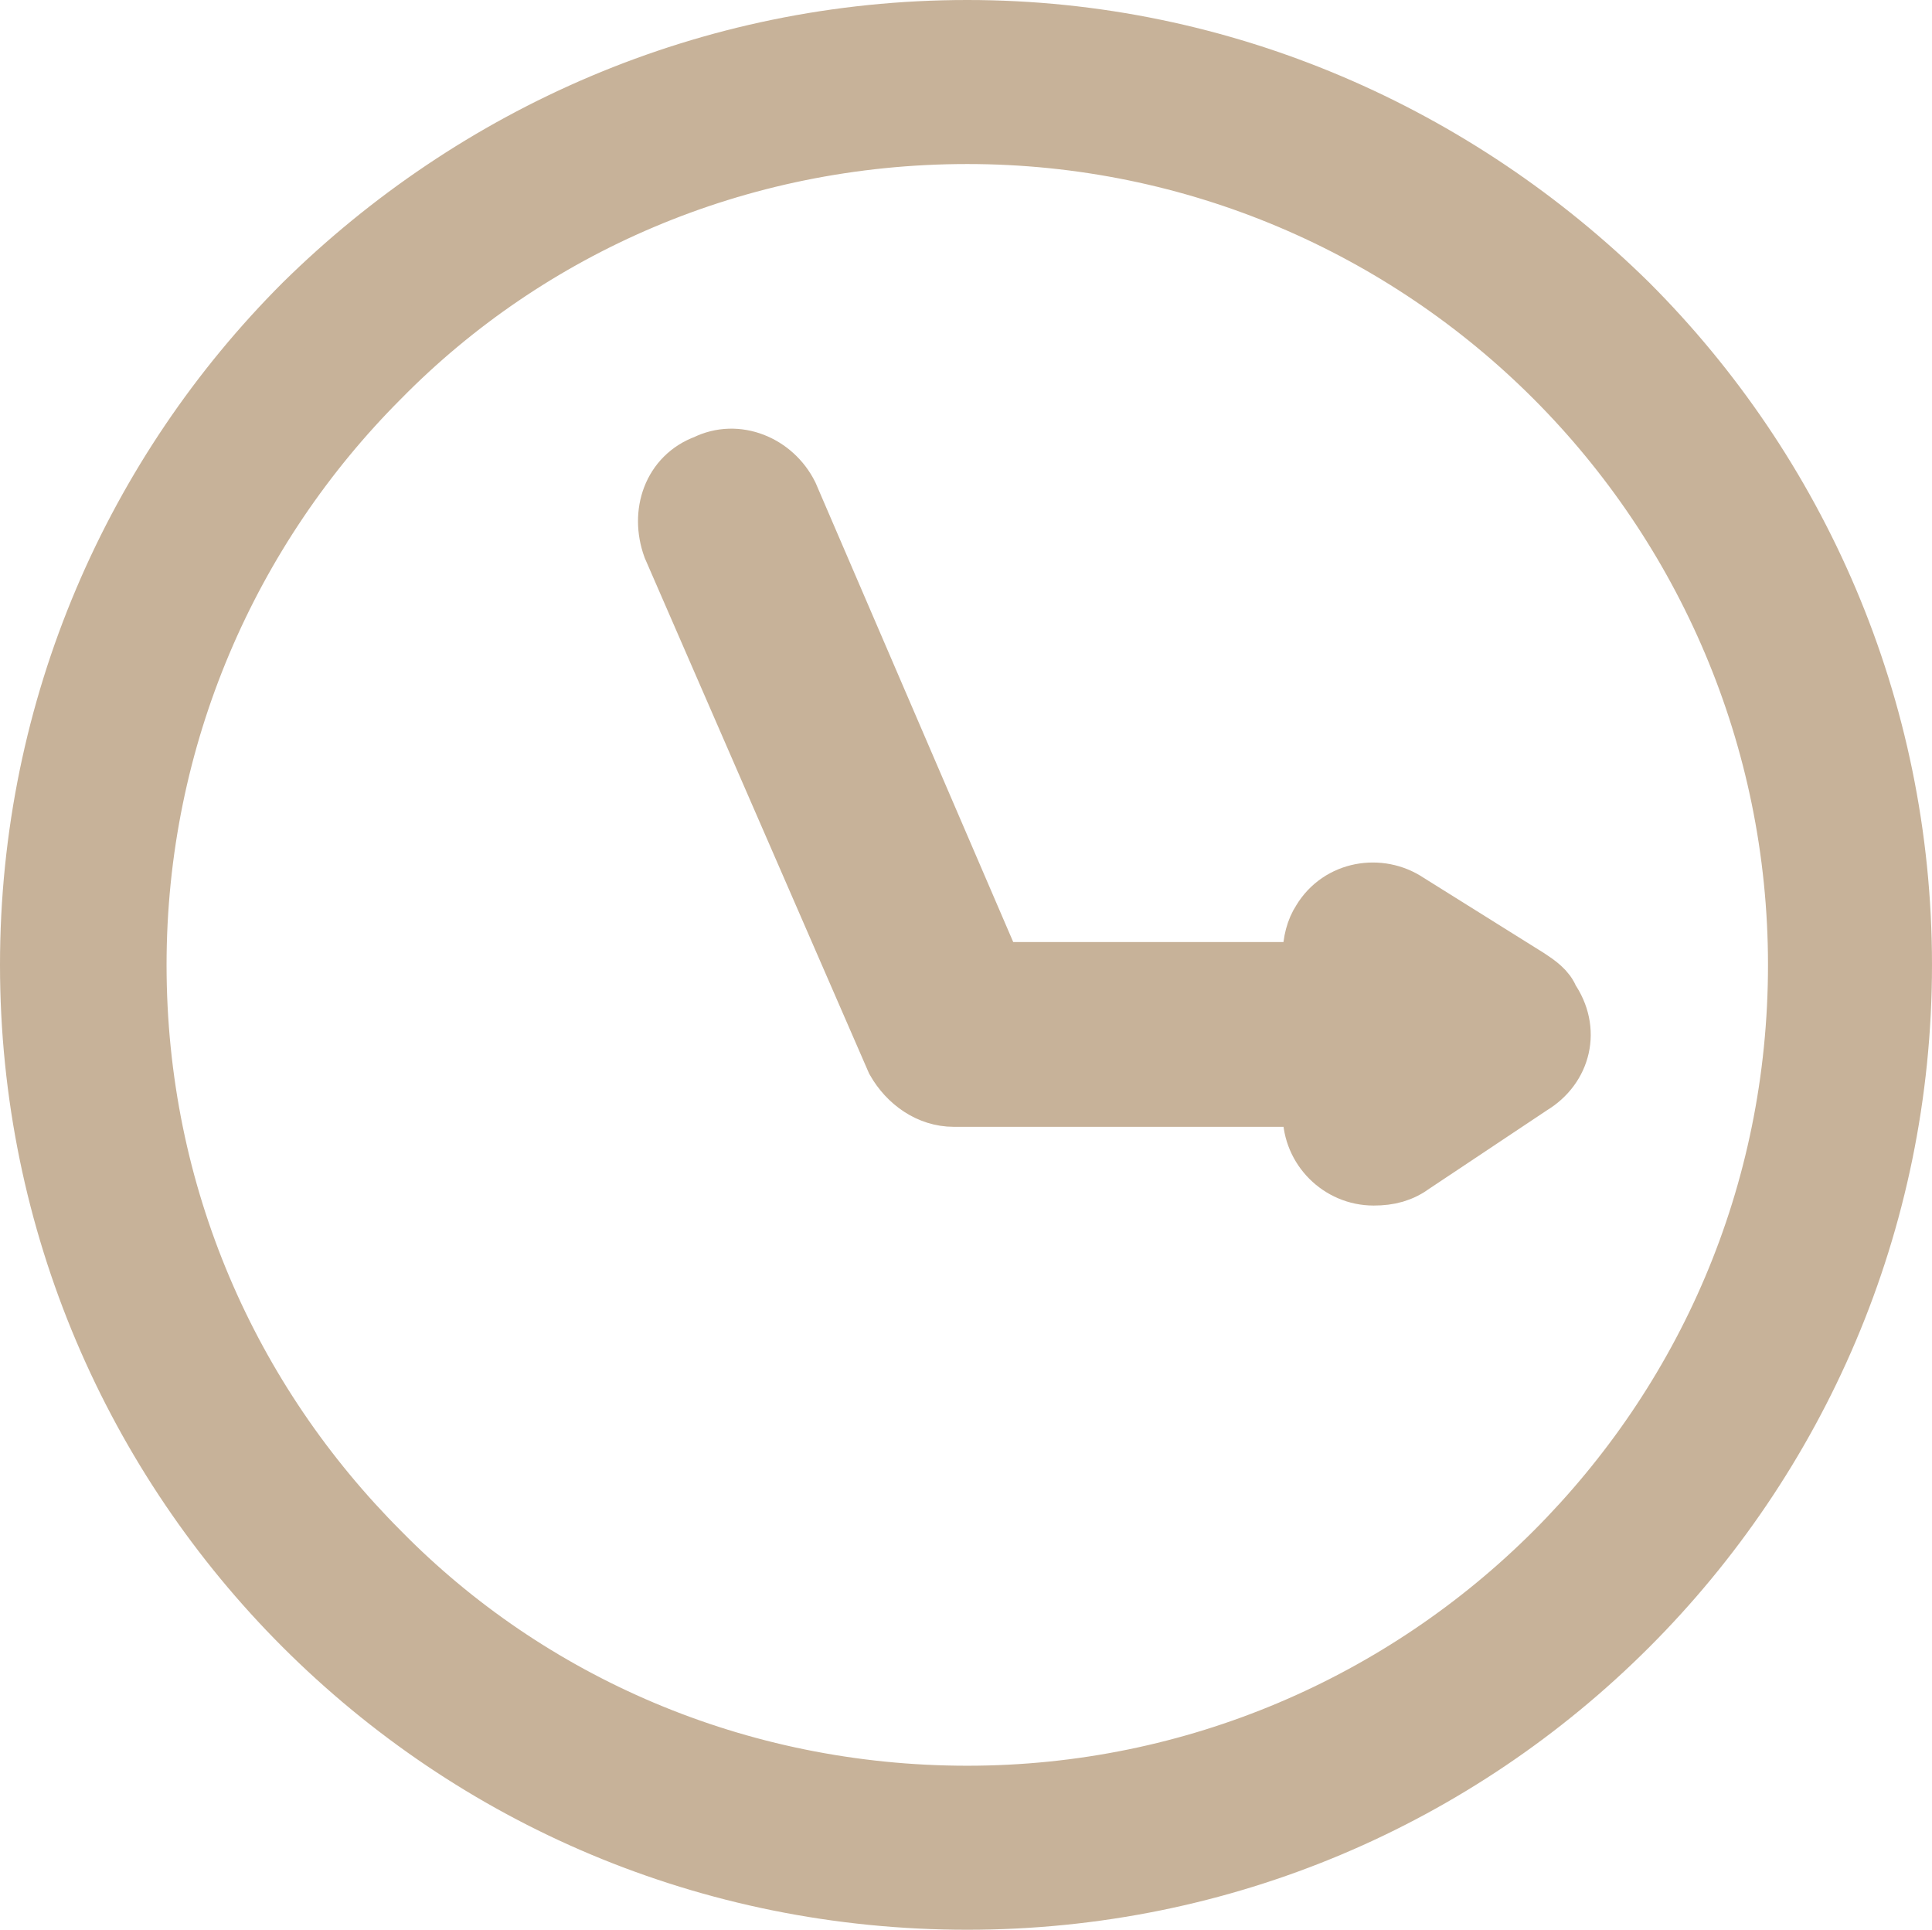
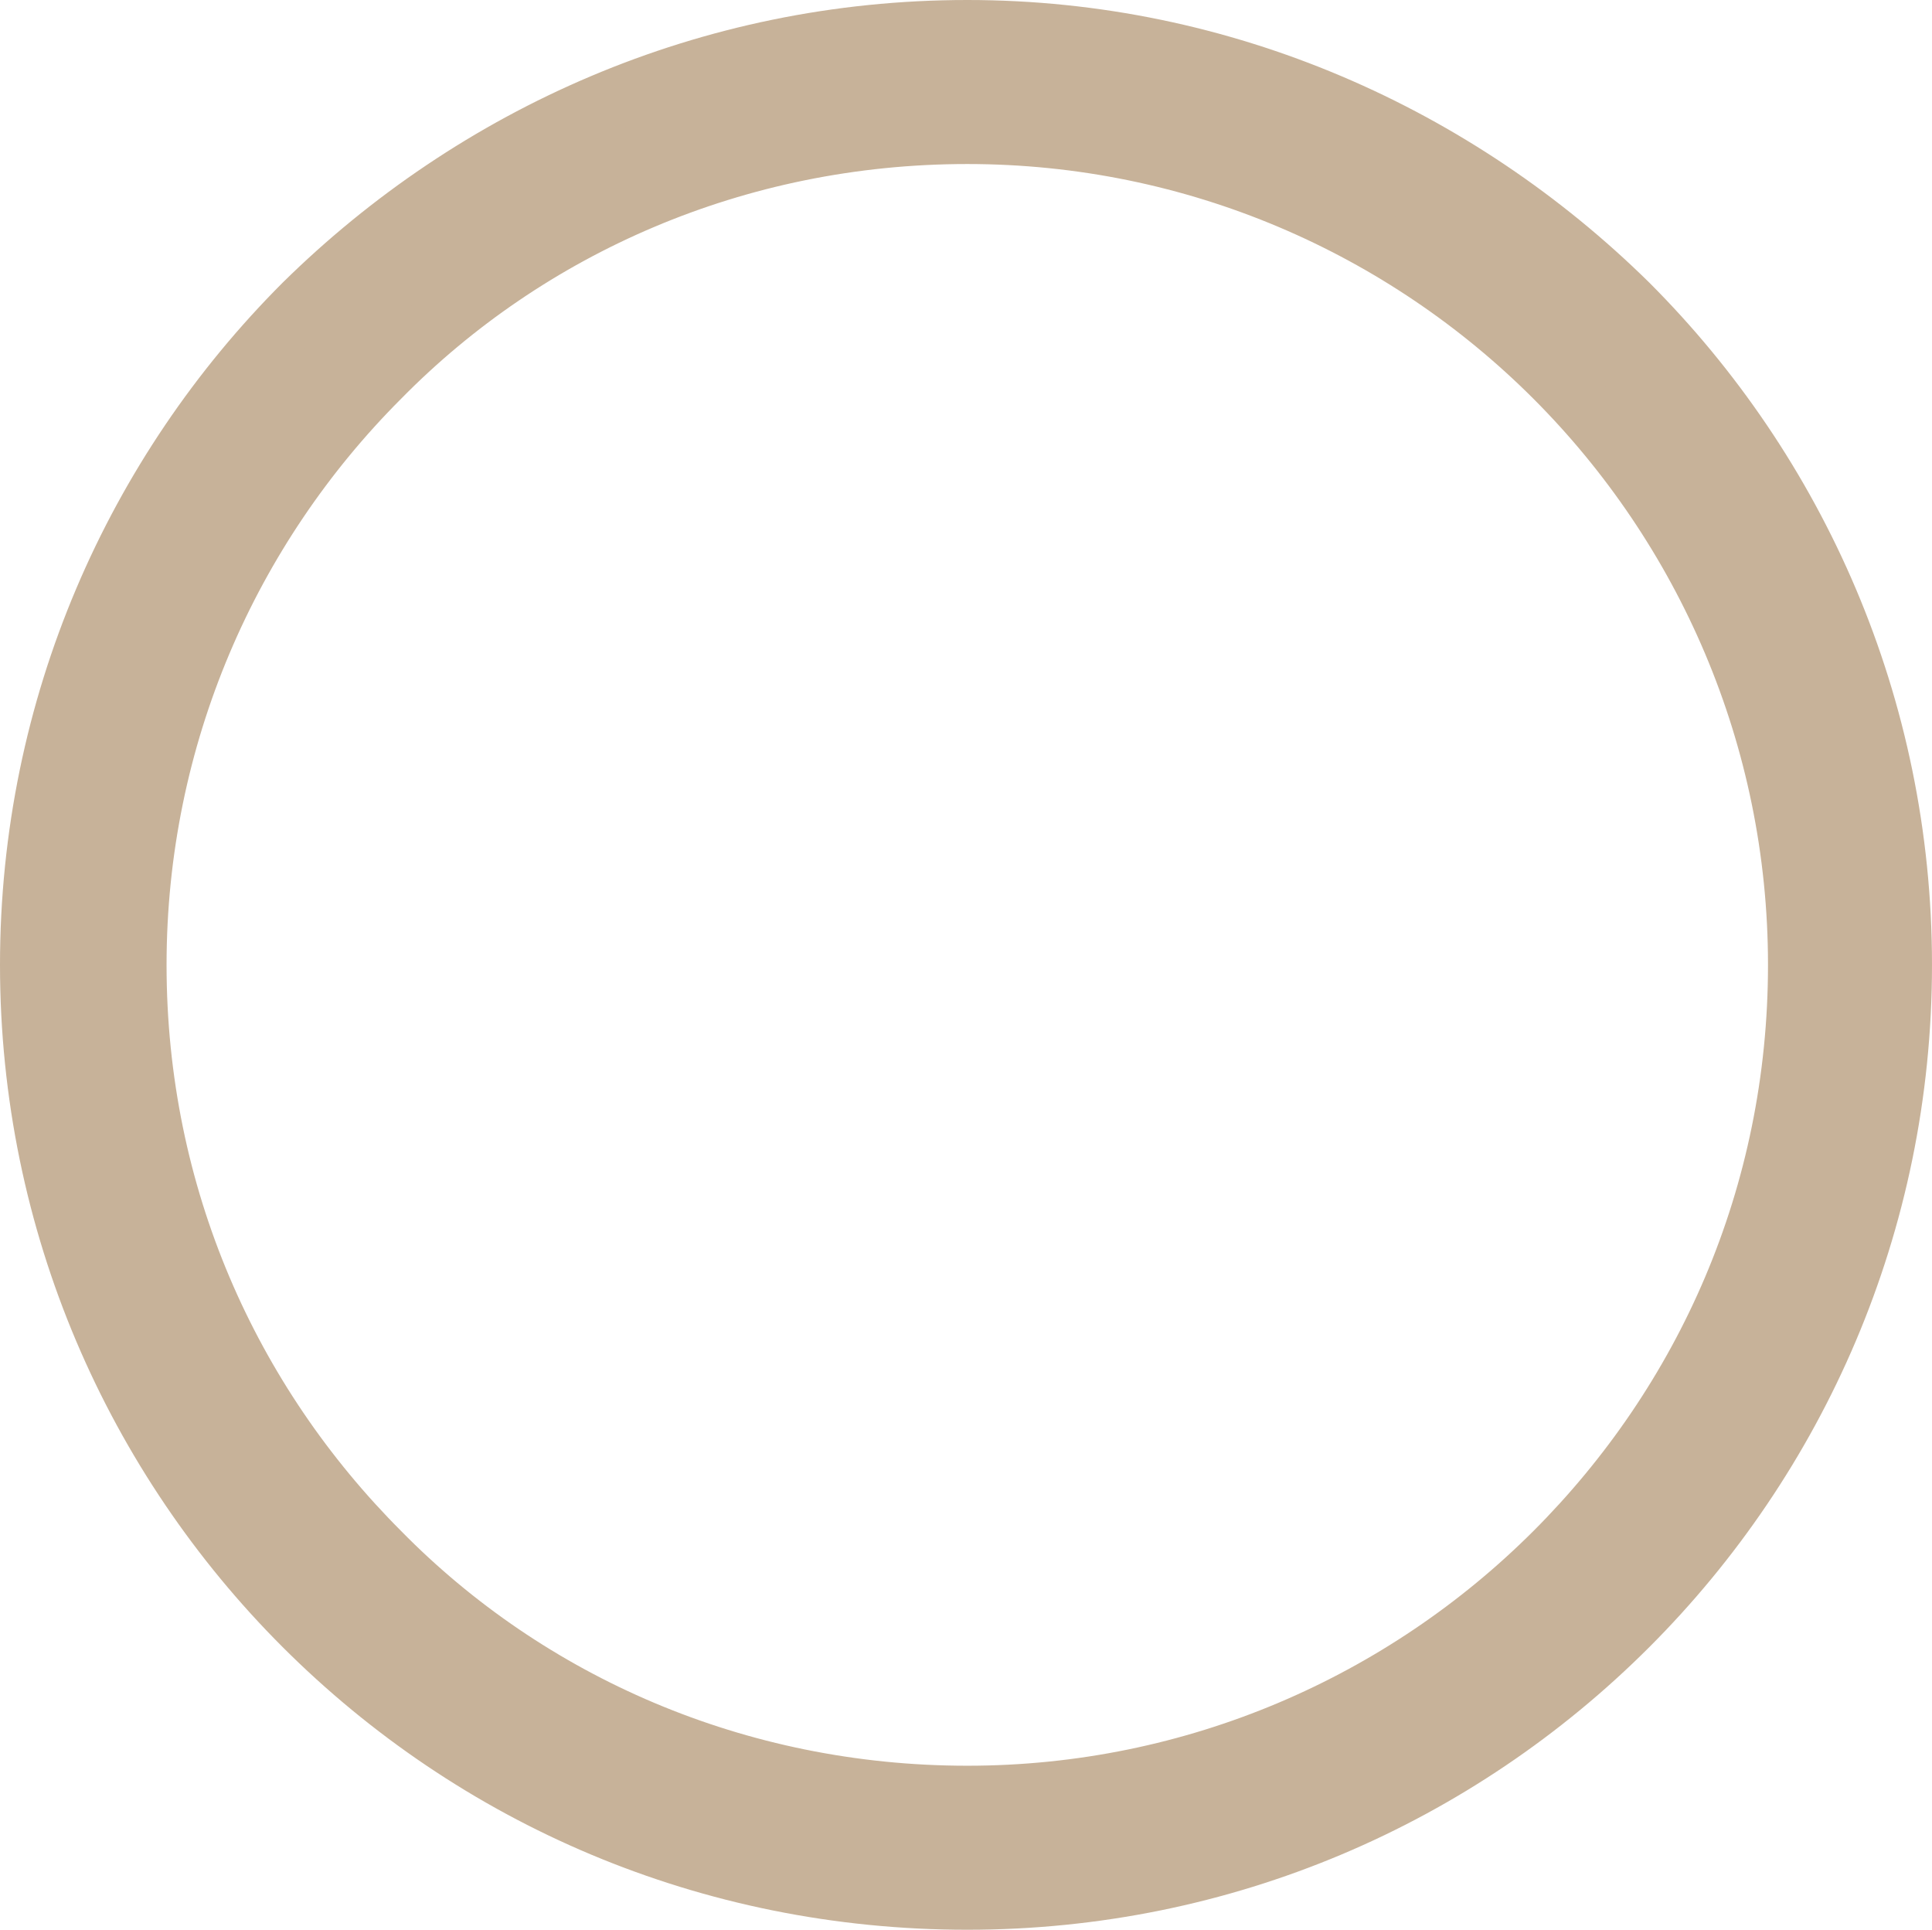
<svg xmlns="http://www.w3.org/2000/svg" id="uuid-559ec43c-e40c-4da0-ae92-d32615bfdae0" viewBox="0 0 15.833 15.813">
  <defs>
    <style>.uuid-2bae308d-6544-49f7-956a-5bc4dc156496{fill:#c7b299;stroke:#c7b299;stroke-miterlimit:10;stroke-width:.5px;}</style>
  </defs>
  <g id="uuid-bb191265-d90d-4a09-acf6-5892dcf2cc7d">
-     <path class="uuid-2bae308d-6544-49f7-956a-5bc4dc156496" d="M10.762,9.131v-.148h-2.945c-.198,0-.371-.124-.47-.297l-1.831-4.207c-.099-.272,0-.569.272-.668.248-.124.544,0,.668.248l1.683,3.91h2.623v-.148h0c0-.099.025-.198.074-.272.148-.247.47-.297.693-.148l.99.619c.074.049.148.099.173.173.173.247.099.544-.148.693l-.965.643c-.099.074-.198.099-.322.099-.272,0-.495-.223-.495-.495h0Z" />
-     <path class="uuid-2bae308d-6544-49f7-956a-5bc4dc156496" d="M7.927.25c2.099,0,4.013.864,5.413,2.243,1.379,1.379,2.243,3.293,2.243,5.413,0,2.12-.864,4.034-2.243,5.413-1.4,1.4-3.314,2.243-5.413,2.243-2.12,0-4.034-.844-5.434-2.243C1.114,11.941.25,10.026.25,7.906.25,5.787,1.114,3.872,2.493,2.493,3.893,1.114,5.807.25,7.927.25h0ZM12.743,3.09c-1.235-1.235-2.943-1.996-4.816-1.996-1.894,0-3.602.762-4.816,1.996-1.235,1.235-1.996,2.943-1.996,4.816,0,1.894.762,3.581,1.996,4.816,1.214,1.235,2.923,1.996,4.816,1.996,1.873,0,3.581-.762,4.816-1.996,1.235-1.235,1.996-2.923,1.996-4.816,0-1.873-.762-3.581-1.996-4.816h0Z" />
+     <path class="uuid-2bae308d-6544-49f7-956a-5bc4dc156496" d="M7.927.25c2.099,0,4.013.864,5.413,2.243,1.379,1.379,2.243,3.293,2.243,5.413,0,2.12-.864,4.034-2.243,5.413-1.4,1.4-3.314,2.243-5.413,2.243-2.12,0-4.034-.844-5.434-2.243C1.114,11.941.25,10.026.25,7.906.25,5.787,1.114,3.872,2.493,2.493,3.893,1.114,5.807.25,7.927.25h0ZM12.743,3.09c-1.235-1.235-2.943-1.996-4.816-1.996-1.894,0-3.602.762-4.816,1.996-1.235,1.235-1.996,2.943-1.996,4.816,0,1.894.762,3.581,1.996,4.816,1.214,1.235,2.923,1.996,4.816,1.996,1.873,0,3.581-.762,4.816-1.996,1.235-1.235,1.996-2.923,1.996-4.816,0-1.873-.762-3.581-1.996-4.816Z" />
  </g>
</svg>